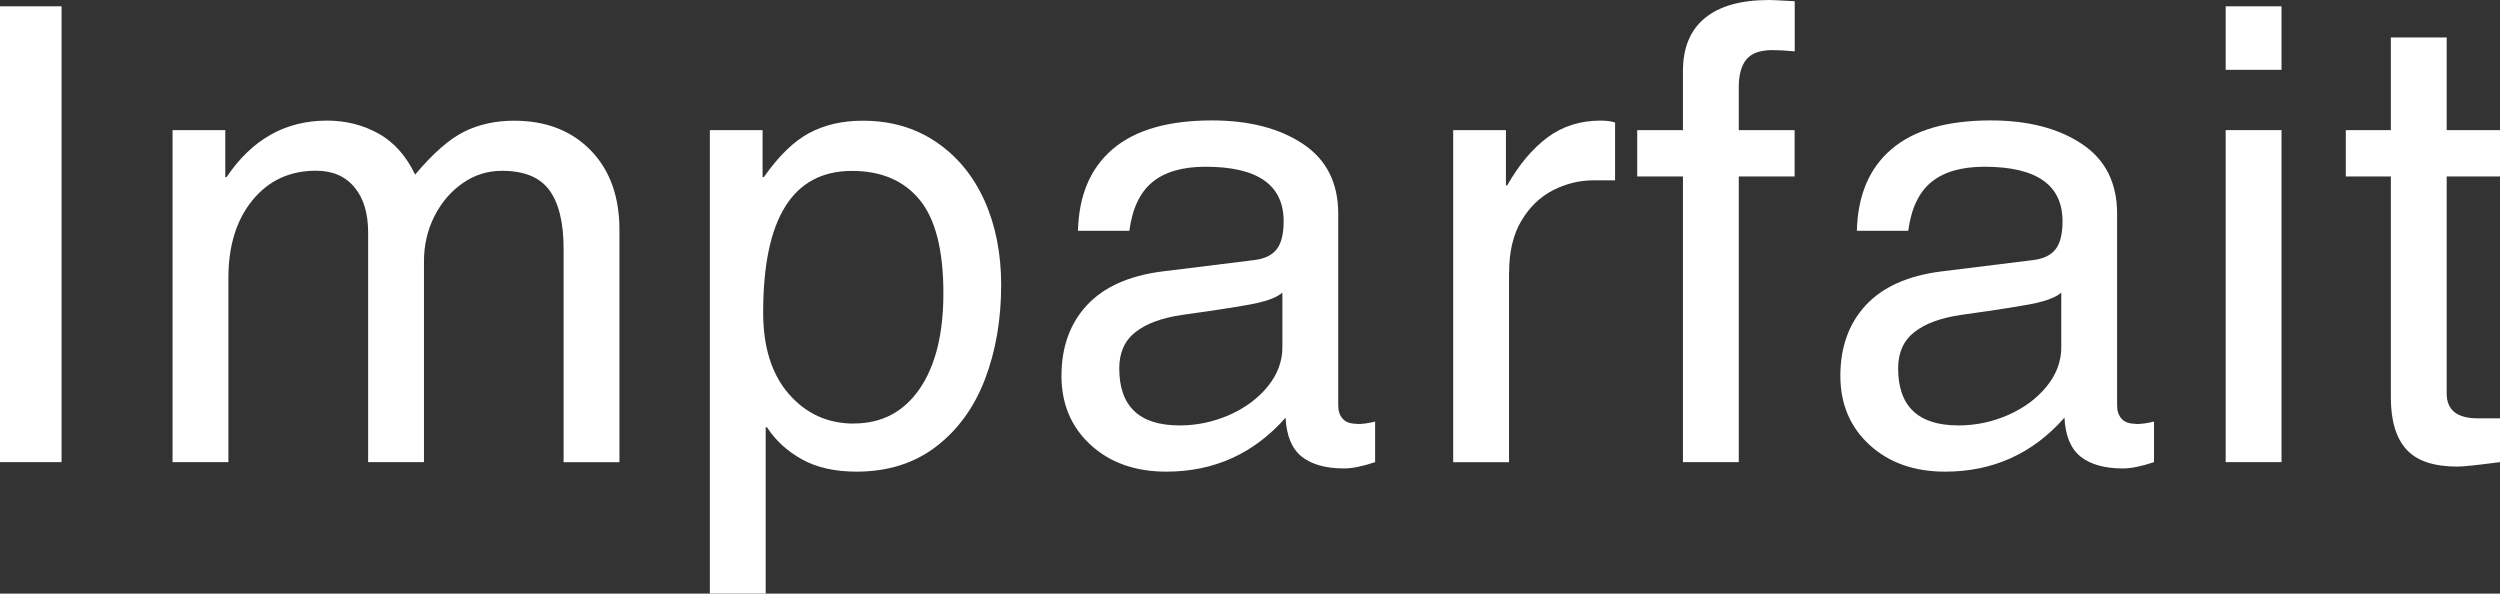
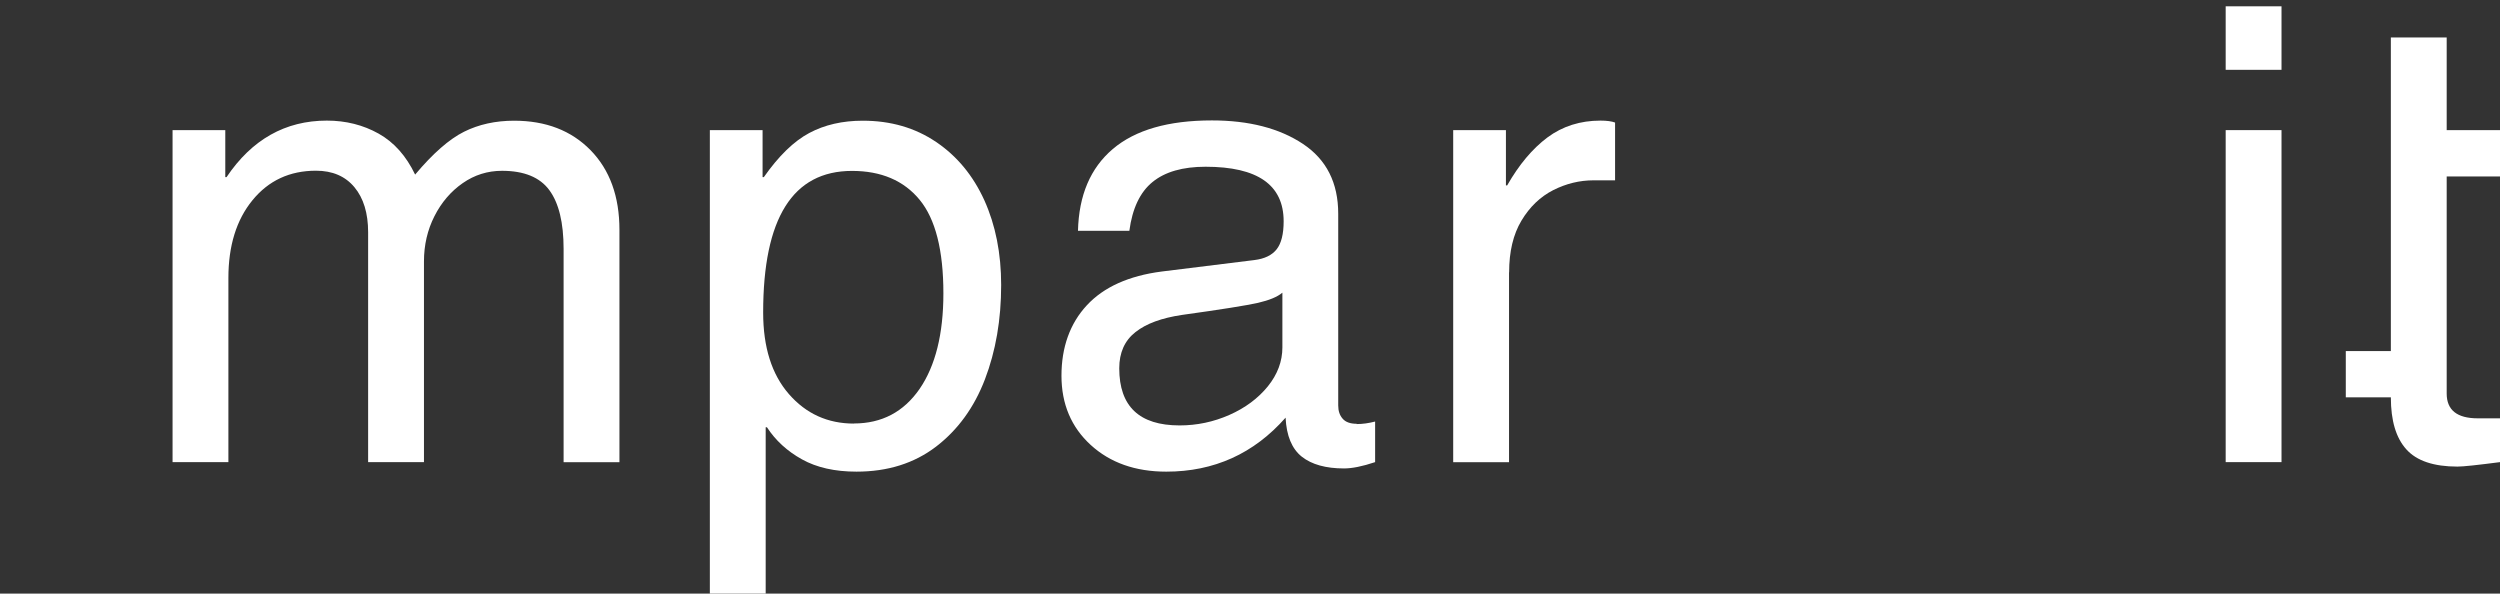
<svg xmlns="http://www.w3.org/2000/svg" id="_レイヤー_2" viewBox="0 0 257.45 61.13">
  <rect x="0" y="0" width="257.45" height="61.13" fill="#333333" stroke="none" />
  <defs>
    <style>.cls-1{fill:#fff;}</style>
  </defs>
  <g id="design">
-     <path class="cls-1" d="M0,47.59V.65h6.34v46.94H0Z" />
    <path class="cls-1" d="M42.75,17.98c1.83-2.18,3.51-3.65,5.03-4.41s3.25-1.14,5.16-1.14c3.27,0,5.89,1.01,7.88,3.04,1.98,2.03,2.97,4.76,2.97,8.2v23.93h-5.75v-21.97c0-2.7-.49-4.72-1.47-6.05-.98-1.33-2.61-1.99-4.87-1.99-1.48,0-2.83.42-4.05,1.27-1.22.85-2.19,1.98-2.91,3.4-.72,1.42-1.08,2.97-1.08,4.67v20.66h-5.75v-23.67c0-1.96-.47-3.51-1.41-4.64-.94-1.13-2.26-1.7-3.96-1.7-2.7,0-4.88,1.01-6.54,3.04s-2.48,4.7-2.48,8.01v18.96h-5.75V13.4h5.43v4.84h.13c2.61-3.88,6.06-5.82,10.33-5.82,1.96,0,3.74.45,5.33,1.34,1.59.89,2.84,2.3,3.76,4.22Z" />
    <path class="cls-1" d="M103.1,29.35c0,3.57-.56,6.81-1.67,9.71-1.11,2.9-2.79,5.21-5.03,6.93-2.25,1.72-4.98,2.58-8.2,2.58-2.22,0-4.1-.42-5.62-1.27-1.53-.85-2.72-1.95-3.6-3.3h-.13v17.13h-5.75V13.4h5.43v4.84h.13c1.53-2.18,3.08-3.69,4.67-4.54,1.59-.85,3.43-1.27,5.52-1.27,2.88,0,5.39.73,7.55,2.19,2.16,1.46,3.81,3.46,4.97,6.01,1.15,2.55,1.73,5.46,1.73,8.73ZM87.93,43.61c2.88,0,5.13-1.19,6.77-3.56,1.63-2.38,2.45-5.65,2.45-9.84,0-4.45-.82-7.66-2.45-9.64-1.63-1.98-3.96-2.97-6.96-2.97-6.1,0-9.15,4.86-9.15,14.58,0,3.57.88,6.37,2.65,8.4,1.77,2.03,4,3.04,6.7,3.04Z" />
    <path class="cls-1" d="M139.71,43.67c.61,0,1.24-.09,1.9-.26v4.18c-1.31.44-2.38.65-3.2.65-1.87,0-3.32-.4-4.35-1.21-1.02-.81-1.58-2.15-1.67-4.02-3.27,3.71-7.37,5.56-12.29,5.56-3.18,0-5.78-.92-7.78-2.75s-3.01-4.21-3.01-7.13.87-5.38,2.62-7.26c1.74-1.87,4.31-3.03,7.71-3.47l9.54-1.18c1.05-.13,1.81-.5,2.29-1.11.48-.61.72-1.57.72-2.88,0-3.75-2.68-5.62-8.04-5.62-2.35,0-4.17.52-5.46,1.57s-2.08,2.72-2.39,5.03h-5.29c.09-3.66,1.28-6.47,3.59-8.43,2.31-1.96,5.71-2.94,10.2-2.94,3.83,0,6.96.81,9.38,2.42,2.42,1.61,3.63,4.01,3.63,7.19v19.74c0,.57.15,1.02.46,1.37.3.35.79.52,1.44.52ZM132.06,35.76v-5.62c-.52.44-1.36.78-2.52,1.05-1.16.26-3.76.68-7.81,1.24-2.09.31-3.69.89-4.8,1.77-1.11.87-1.67,2.11-1.67,3.73,0,3.92,2.07,5.88,6.21,5.88,1.79,0,3.5-.36,5.13-1.08,1.63-.72,2.95-1.7,3.96-2.94,1-1.24,1.5-2.58,1.5-4.02Z" />
    <path class="cls-1" d="M155.4,28.05v19.55h-5.75V13.4h5.43v5.69h.13c1.22-2.14,2.6-3.78,4.15-4.94,1.55-1.15,3.37-1.73,5.46-1.73.65,0,1.15.07,1.5.2v5.95h-2.22c-1.44,0-2.82.34-4.15,1.01-1.33.68-2.42,1.72-3.27,3.14-.85,1.42-1.27,3.19-1.27,5.33Z" />
-     <path class="cls-1" d="M182.53,5.16c-1.26,0-2.16.32-2.68.95-.52.63-.79,1.58-.79,2.84v4.45h5.75v4.77h-5.75v29.42h-5.75v-29.42h-4.71v-4.77h4.71v-6.08c0-2.4.75-4.22,2.26-5.46s3.71-1.86,6.64-1.86c.26,0,1.13.04,2.61.13v5.16c-.96-.09-1.72-.13-2.29-.13Z" />
-     <path class="cls-1" d="M219.92,43.67c.61,0,1.24-.09,1.9-.26v4.18c-1.31.44-2.38.65-3.2.65-1.87,0-3.32-.4-4.35-1.21-1.02-.81-1.58-2.15-1.67-4.02-3.27,3.71-7.37,5.56-12.29,5.56-3.18,0-5.78-.92-7.78-2.75s-3.01-4.21-3.01-7.13.87-5.38,2.62-7.26c1.74-1.87,4.31-3.03,7.71-3.47l9.54-1.18c1.05-.13,1.81-.5,2.29-1.11.48-.61.72-1.57.72-2.88,0-3.75-2.68-5.62-8.04-5.62-2.35,0-4.17.52-5.46,1.57s-2.08,2.72-2.39,5.03h-5.29c.09-3.66,1.28-6.47,3.59-8.43,2.31-1.96,5.71-2.94,10.2-2.94,3.83,0,6.96.81,9.38,2.42,2.42,1.61,3.63,4.01,3.63,7.19v19.74c0,.57.15,1.02.46,1.37.3.35.79.52,1.44.52ZM212.27,35.76v-5.62c-.52.44-1.36.78-2.52,1.05-1.16.26-3.76.68-7.81,1.24-2.09.31-3.69.89-4.8,1.77-1.11.87-1.67,2.11-1.67,3.73,0,3.92,2.07,5.88,6.21,5.88,1.79,0,3.5-.36,5.13-1.08,1.63-.72,2.95-1.7,3.96-2.94,1-1.24,1.5-2.58,1.5-4.02Z" />
    <path class="cls-1" d="M229.2,7.19V.65h5.75v6.54h-5.75ZM229.2,47.59V13.4h5.75v34.19h-5.75Z" />
-     <path class="cls-1" d="M257.45,13.4v4.77h-5.49v22.36c0,1.7,1.07,2.55,3.2,2.55h2.29v4.51c-2.31.3-3.77.46-4.38.46-2.44,0-4.2-.59-5.26-1.77-1.07-1.18-1.6-2.96-1.6-5.36v-22.75h-4.64v-4.77h4.64V3.86h5.75v9.54h5.49Z" />
+     <path class="cls-1" d="M257.45,13.4v4.77h-5.49v22.36c0,1.7,1.07,2.55,3.2,2.55h2.29v4.51c-2.31.3-3.77.46-4.38.46-2.44,0-4.2-.59-5.26-1.77-1.07-1.18-1.6-2.96-1.6-5.36h-4.64v-4.77h4.64V3.86h5.75v9.54h5.49Z" />
  </g>
</svg>